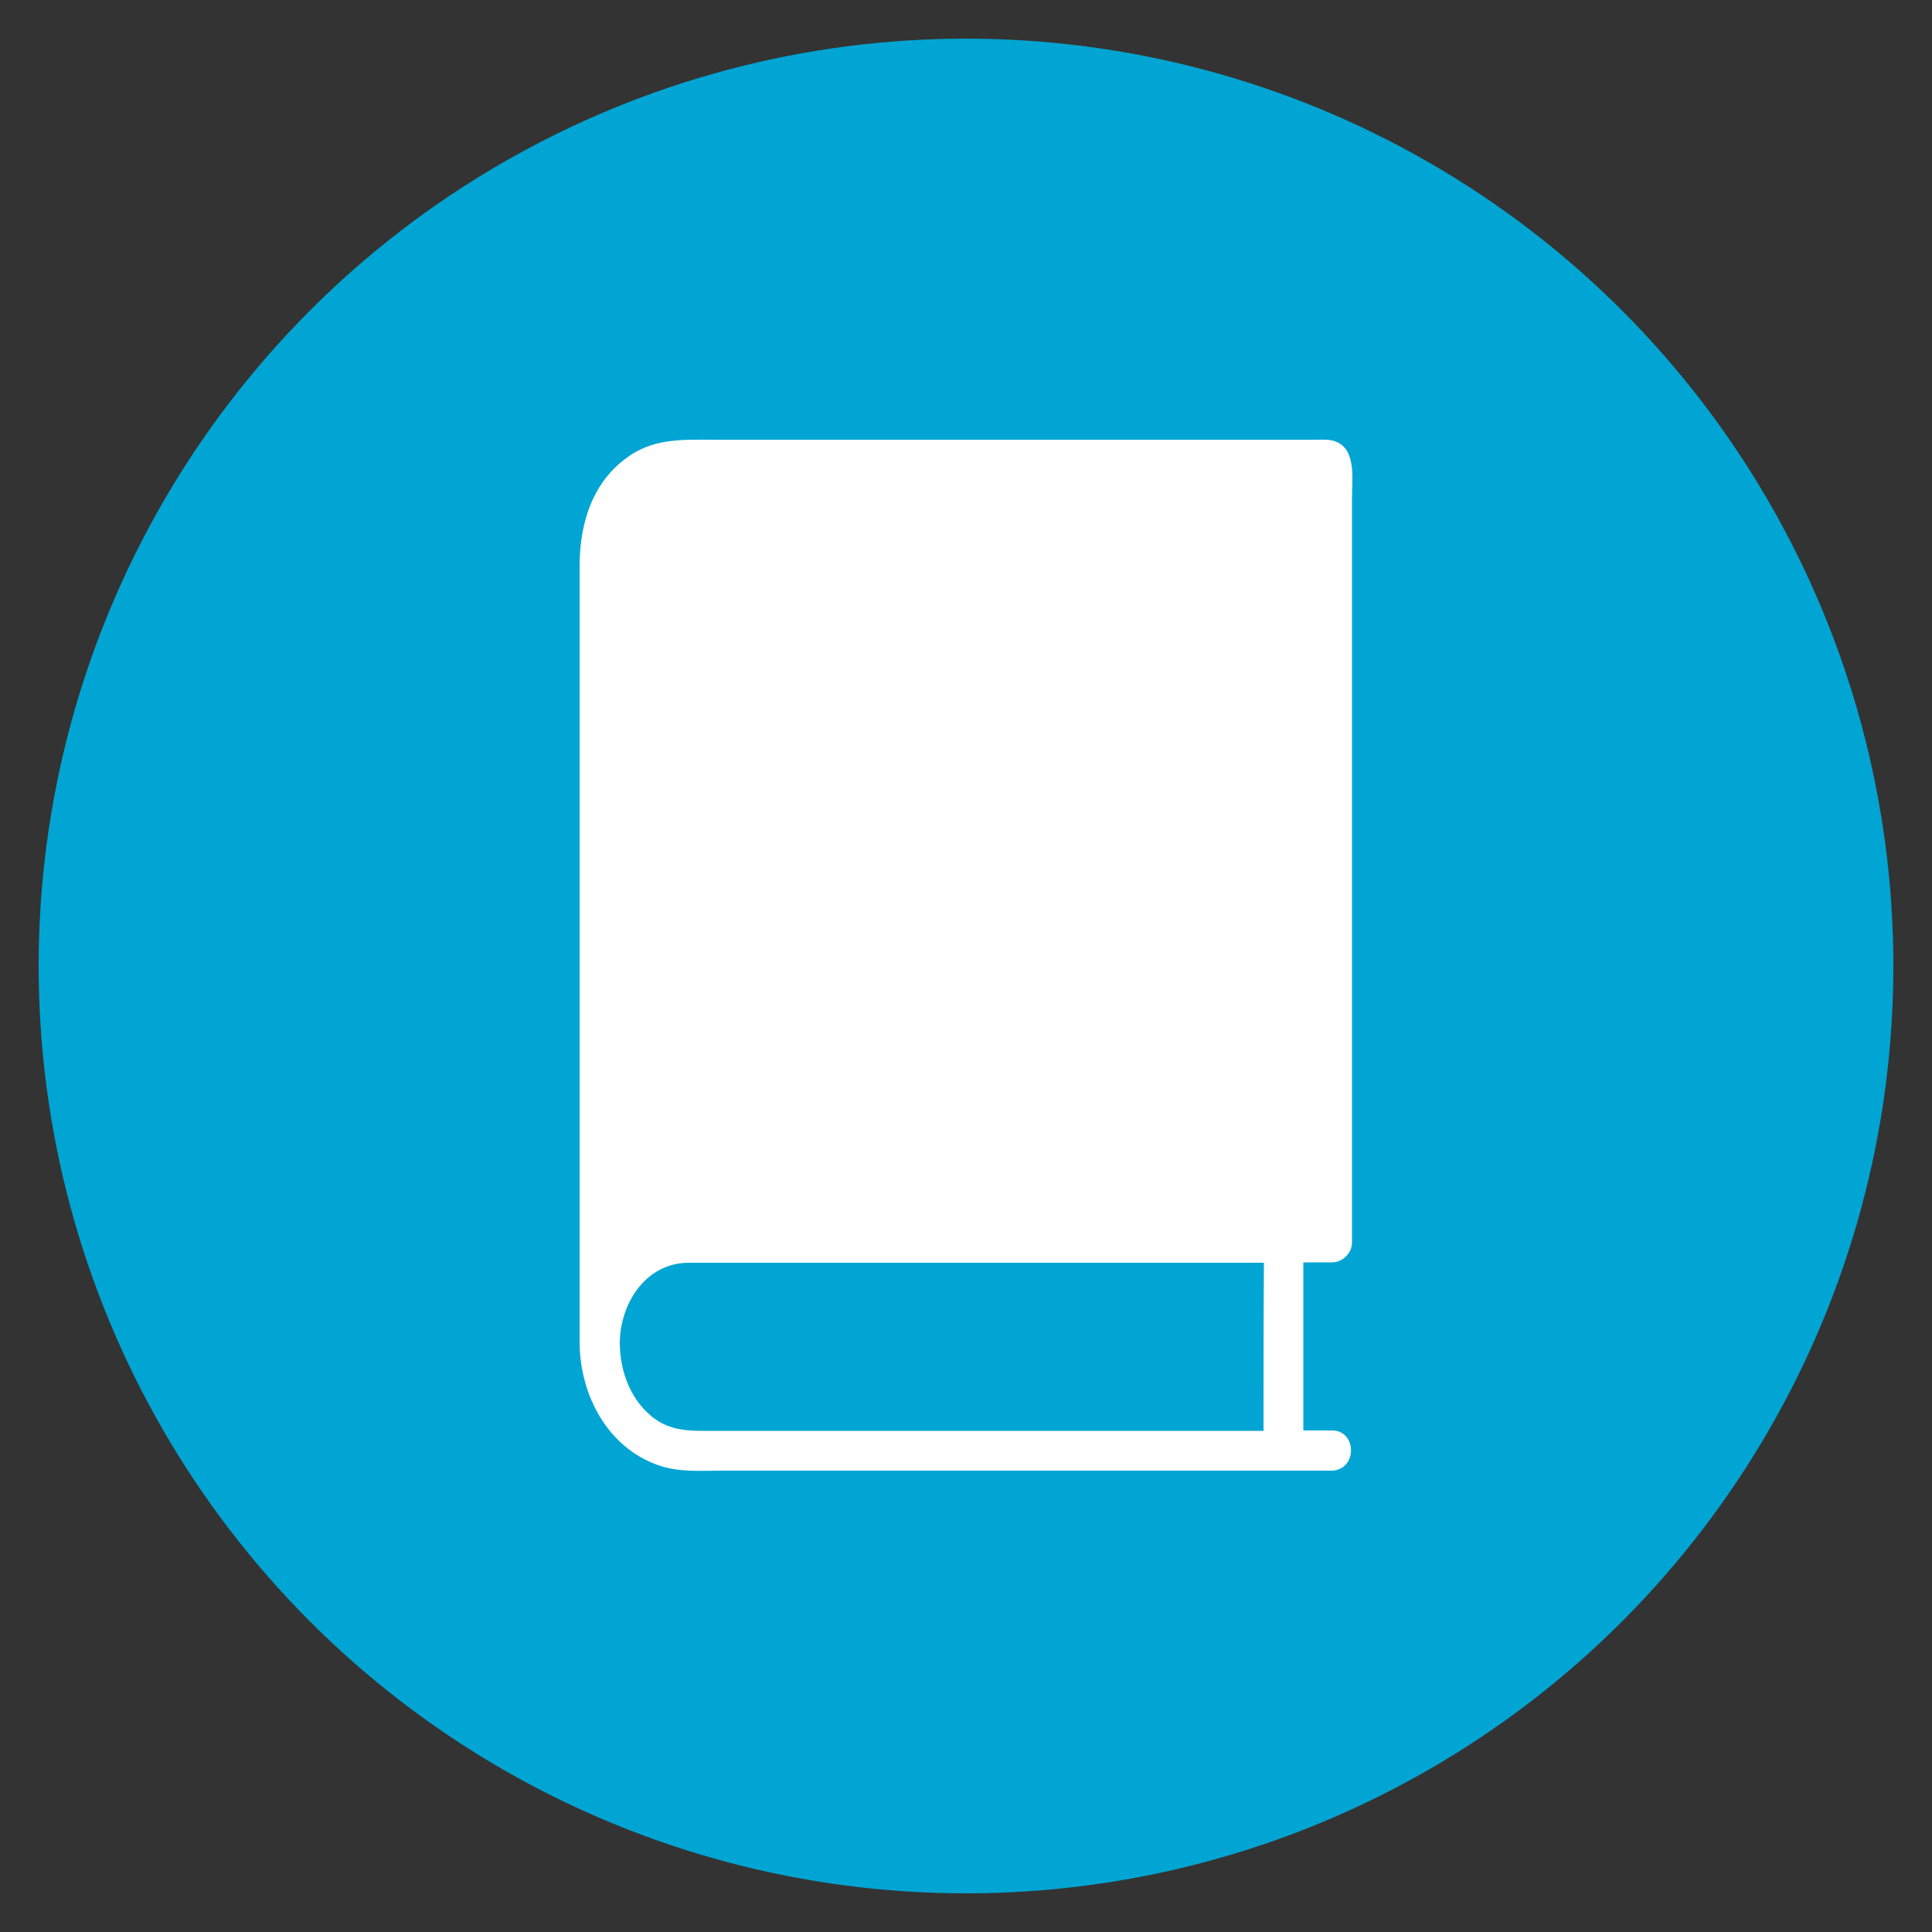
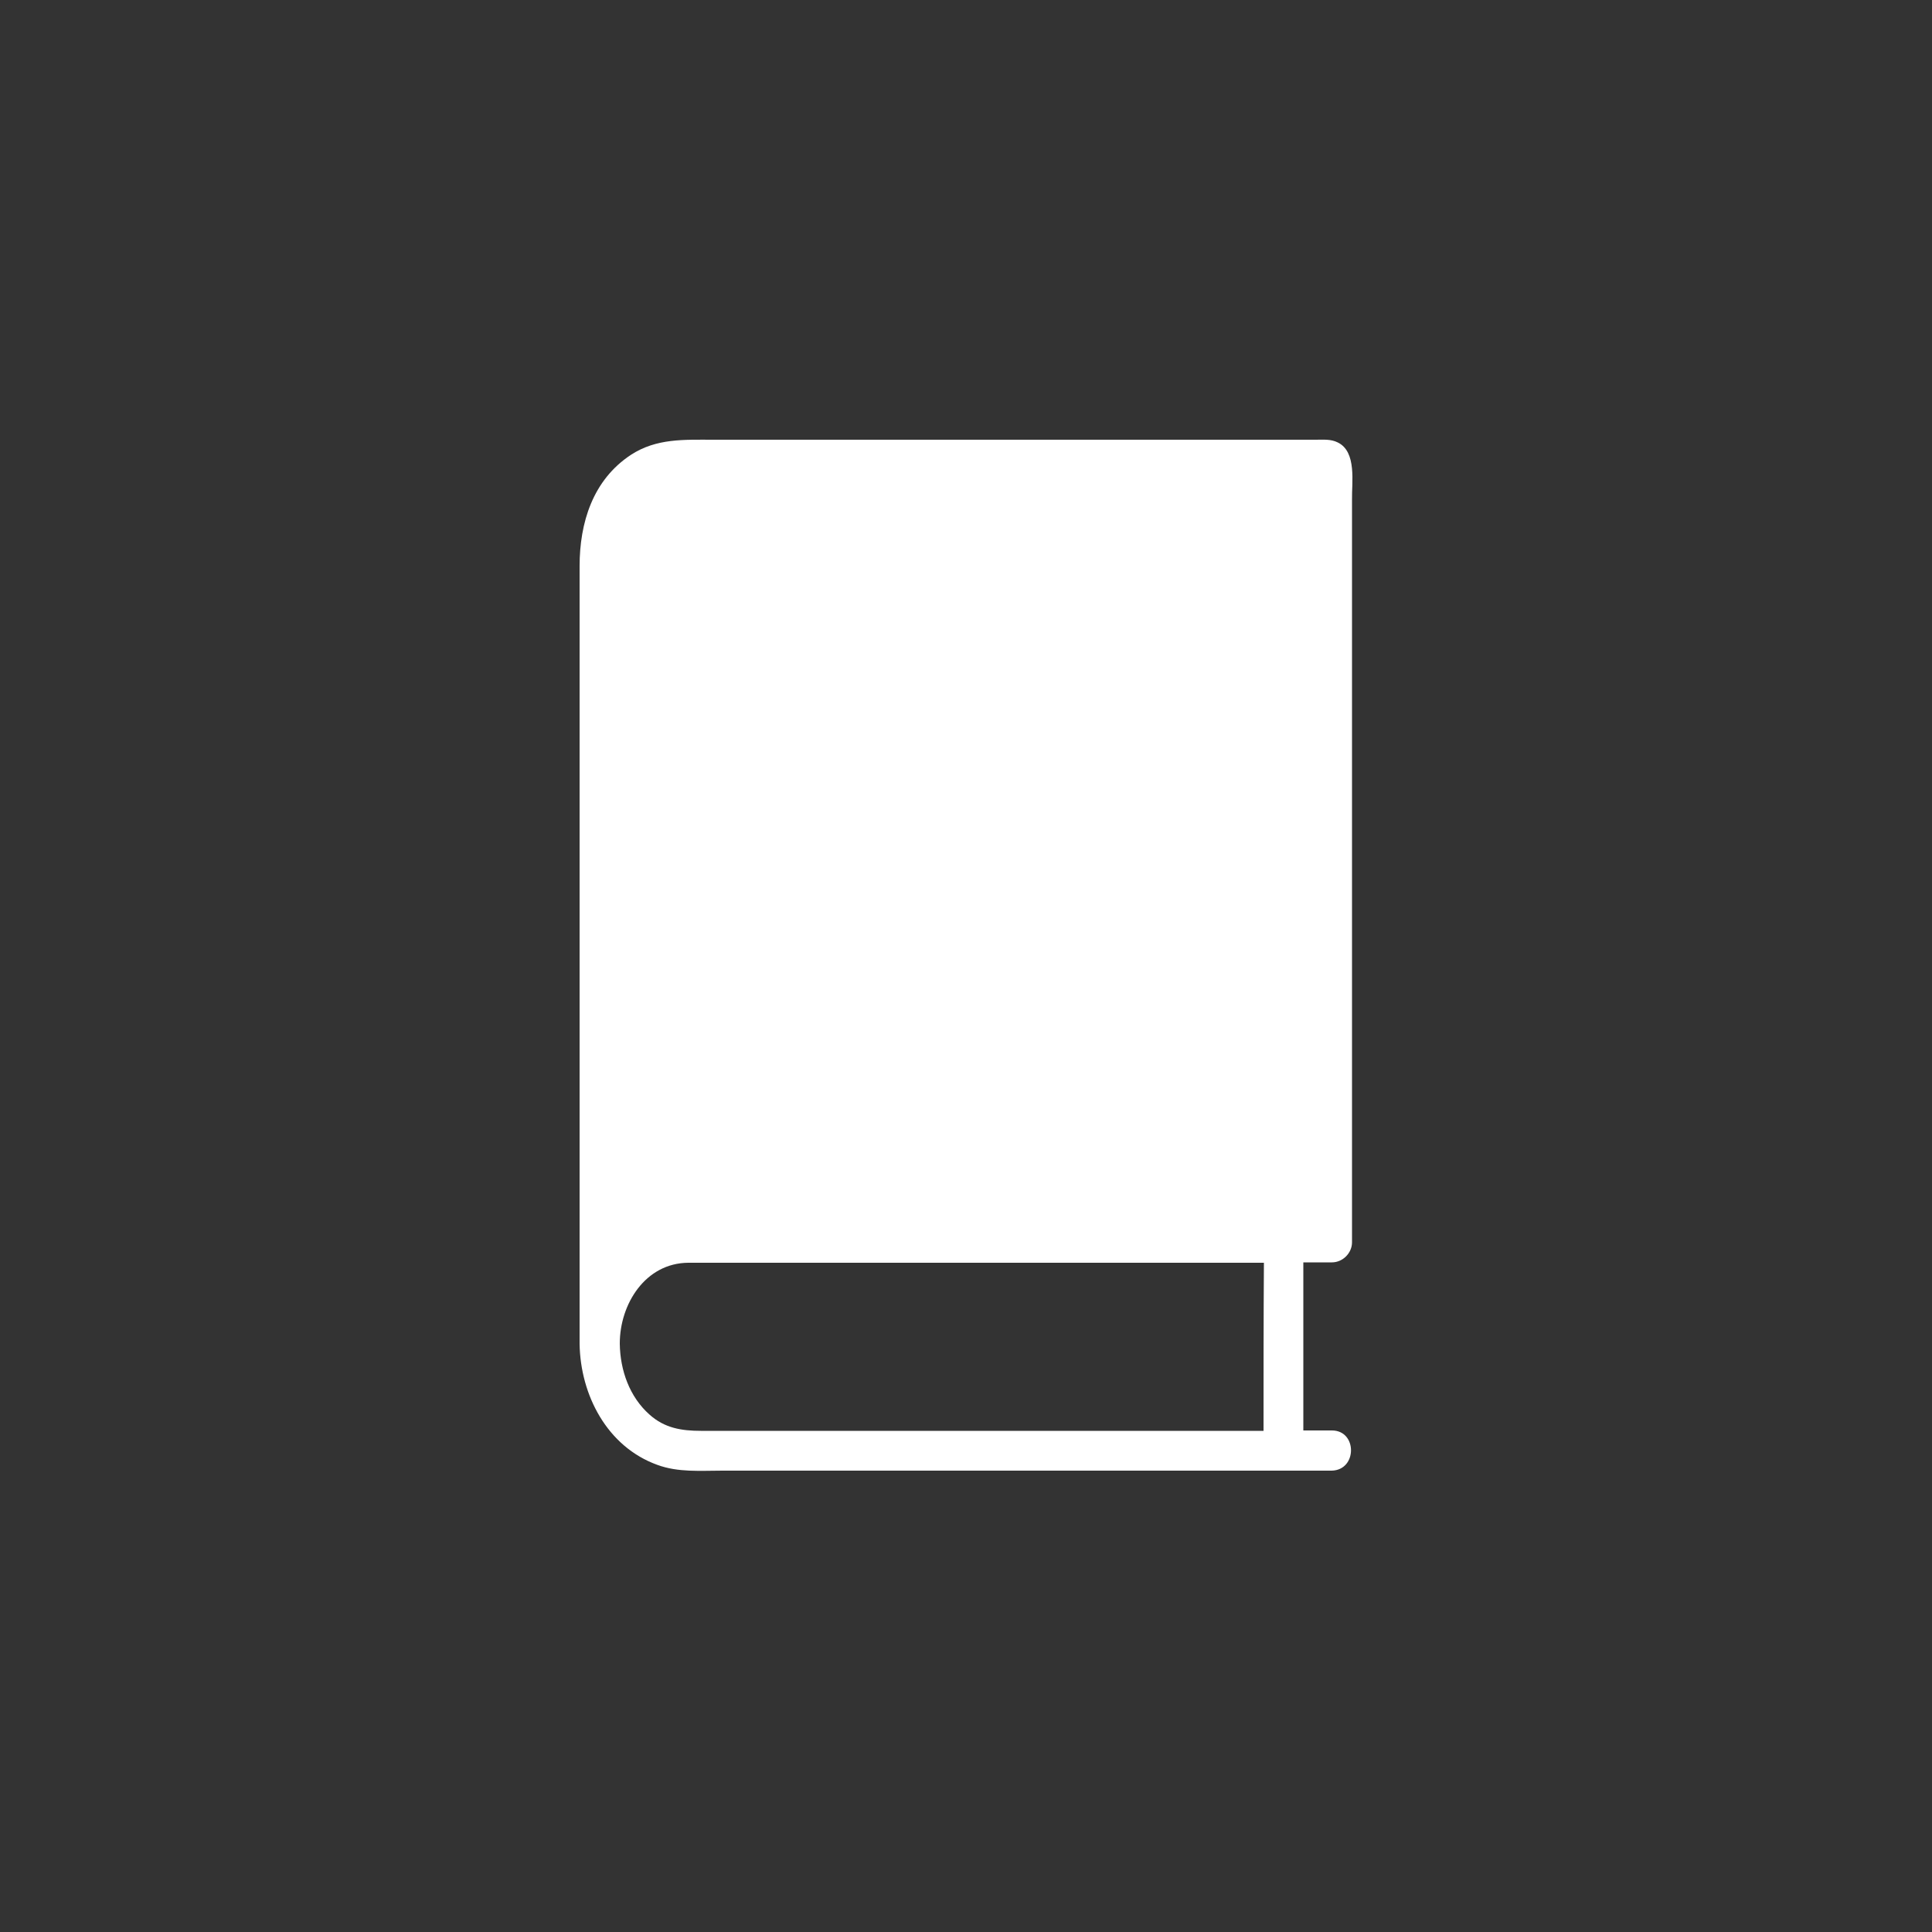
<svg xmlns="http://www.w3.org/2000/svg" version="1.1" id="Warstwa_1" x="0px" y="0px" viewBox="0 0 500 500" style="enable-background:new 0 0 500 500;" xml:space="preserve">
  <rect x="0" y="0" width="500" height="500" fill="#333333" stroke="none" />
  <style type="text/css">
	.st0{fill:#00A5D3;}
	.st1{fill:#FFFFFF;}
</style>
-   <circle class="st0" cx="250" cy="250" r="240" />
  <path class="st1" d="M346.2,114.5c-1.8-0.9-3.7-0.7-5.7-0.7c-3.2,0-6.4,0-9.6,0c-25.1,0-50.2,0-75.3,0c-23.7,0-47.4,0-71.1,0  c-7.4,0-14.6-0.4-21.2,3.9c-9.9,6.5-13.3,17.6-13.3,28.8c0,19.1,0,38.1,0,57.2c0,28.4,0,56.7,0,85.1c0,18.7,0,37.4,0,56.1  c0,1,0,1.9,0,2.8l0,0c0,0,0,0,0,0.1c0.2,13.2,7.1,26.6,20.1,31.3c5.4,2,11.2,1.5,16.8,1.5c9.5,0,19,0,28.5,0c34.1,0,68.1,0,102.2,0  c9,0,18,0,27,0c6.7-0.1,6.7-10.4,0.1-10.4c-2.5,0-4.9,0-7.4,0c0-14.5,0-29,0-43.5c2.4,0,4.9,0,7.4,0c2.8,0,5.2-2.4,5.2-5.2  c0-13.6,0-27.3,0-40.9c0-27.9,0-55.7,0-83.6c0-22.6,0-45.2,0-67.7C349.8,125,351.2,116.9,346.2,114.5z M327,370.3  c-16.6,0-33.2,0-49.8,0c-28.9,0-57.8,0-86.7,0c-3,0-6,0-9.1,0c-5,0-9.4-0.7-13.3-4.2c-5.2-4.6-7.6-11.5-7.7-18.3l0,0c0,0,0,0,0-0.1  c0-10.2,6.6-20.8,17.7-20.9c3.5,0,6.9,0,10.4,0c10.7,0,21.6,0,32.3,0c32.7,0,65.3,0,98,0c2.8,0,5.5,0,8.3,0  C327,341.4,327,355.8,327,370.3z" />
</svg>